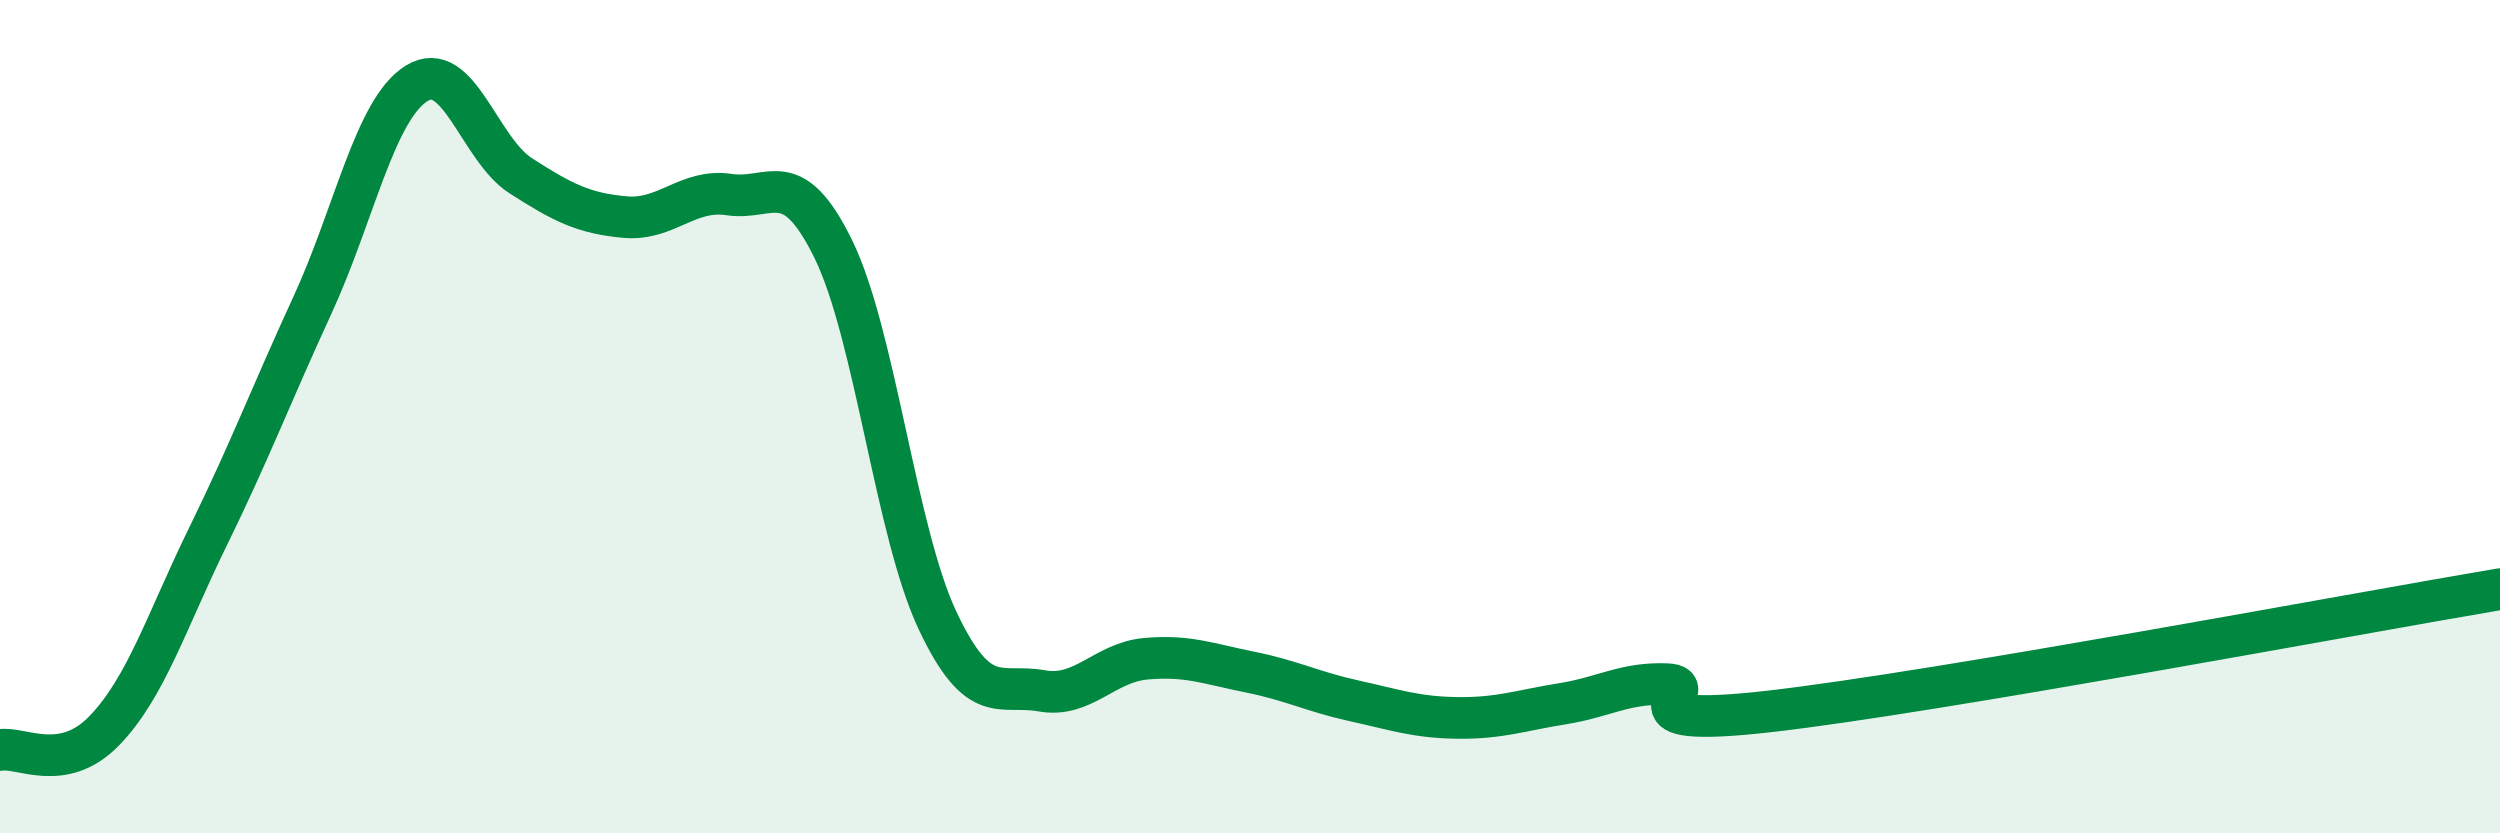
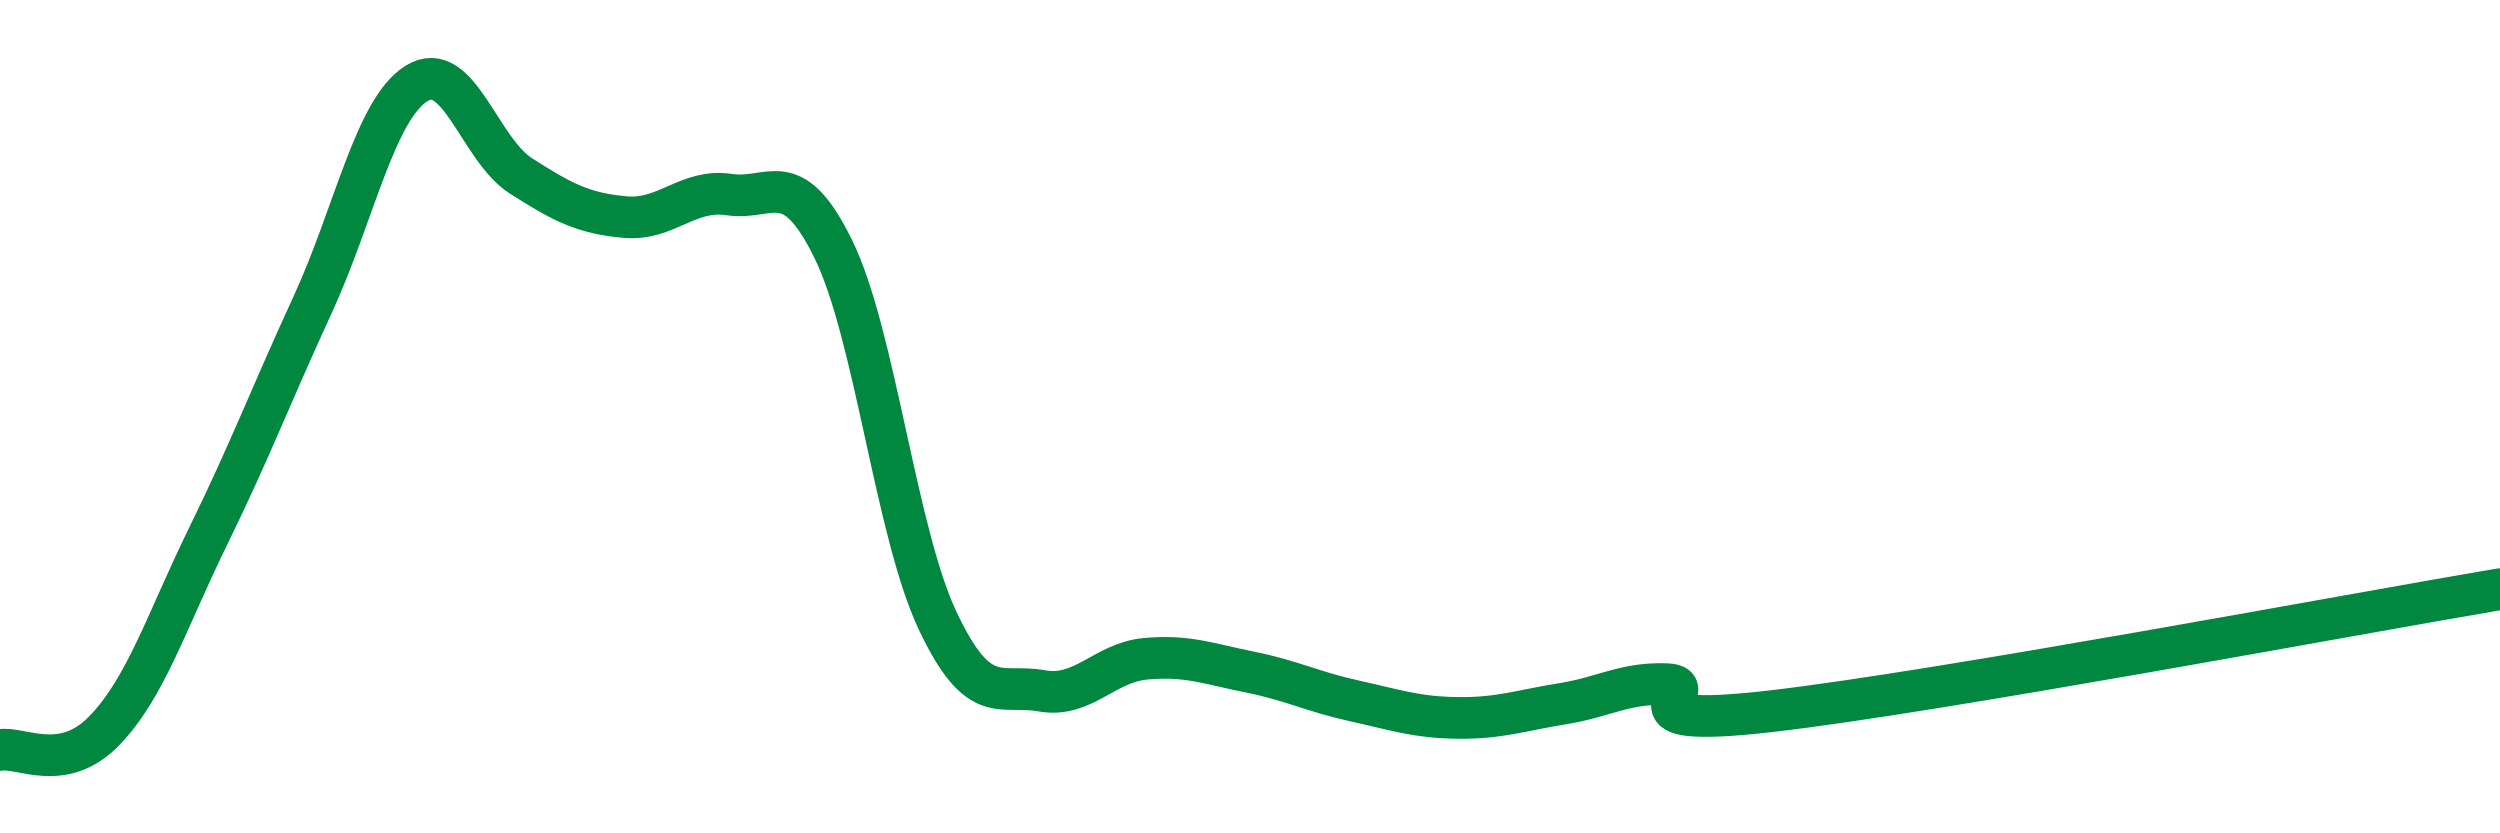
<svg xmlns="http://www.w3.org/2000/svg" width="60" height="20" viewBox="0 0 60 20">
-   <path d="M 0,18 C 0.5,17.91 1.5,18.57 2.5,17.54 C 3.5,16.51 4,14.9 5,12.86 C 6,10.82 6.5,9.49 7.5,7.32 C 8.5,5.15 9,2.62 10,2 C 11,1.38 11.5,3.58 12.5,4.22 C 13.5,4.86 14,5.12 15,5.21 C 16,5.3 16.5,4.52 17.5,4.67 C 18.5,4.82 19,3.94 20,5.98 C 21,8.02 21.5,12.77 22.5,14.89 C 23.5,17.01 24,16.4 25,16.58 C 26,16.76 26.5,15.9 27.5,15.81 C 28.5,15.72 29,15.93 30,16.13 C 31,16.33 31.5,16.6 32.5,16.82 C 33.5,17.04 34,17.22 35,17.23 C 36,17.24 36.5,17.05 37.5,16.89 C 38.5,16.73 39,16.38 40,16.42 C 41,16.46 38.5,17.53 42.5,17.07 C 46.5,16.61 56.5,14.73 60,14.14L60 20L0 20Z" fill="#008740" opacity="0.1" stroke-linecap="round" stroke-linejoin="round" />
  <path d="M 0,18 C 0.5,17.91 1.5,18.57 2.5,17.54 C 3.5,16.51 4,14.9 5,12.86 C 6,10.82 6.5,9.49 7.5,7.32 C 8.5,5.15 9,2.62 10,2 C 11,1.38 11.5,3.58 12.5,4.22 C 13.5,4.86 14,5.12 15,5.21 C 16,5.3 16.5,4.52 17.5,4.67 C 18.5,4.82 19,3.94 20,5.98 C 21,8.02 21.5,12.77 22.5,14.89 C 23.5,17.01 24,16.4 25,16.58 C 26,16.76 26.5,15.9 27.5,15.81 C 28.5,15.72 29,15.93 30,16.13 C 31,16.33 31.5,16.6 32.5,16.82 C 33.5,17.04 34,17.22 35,17.23 C 36,17.24 36.5,17.05 37.5,16.89 C 38.5,16.73 39,16.38 40,16.42 C 41,16.46 38.5,17.53 42.5,17.07 C 46.5,16.61 56.5,14.73 60,14.14" stroke="#008740" stroke-width="1" fill="none" stroke-linecap="round" stroke-linejoin="round" />
</svg>